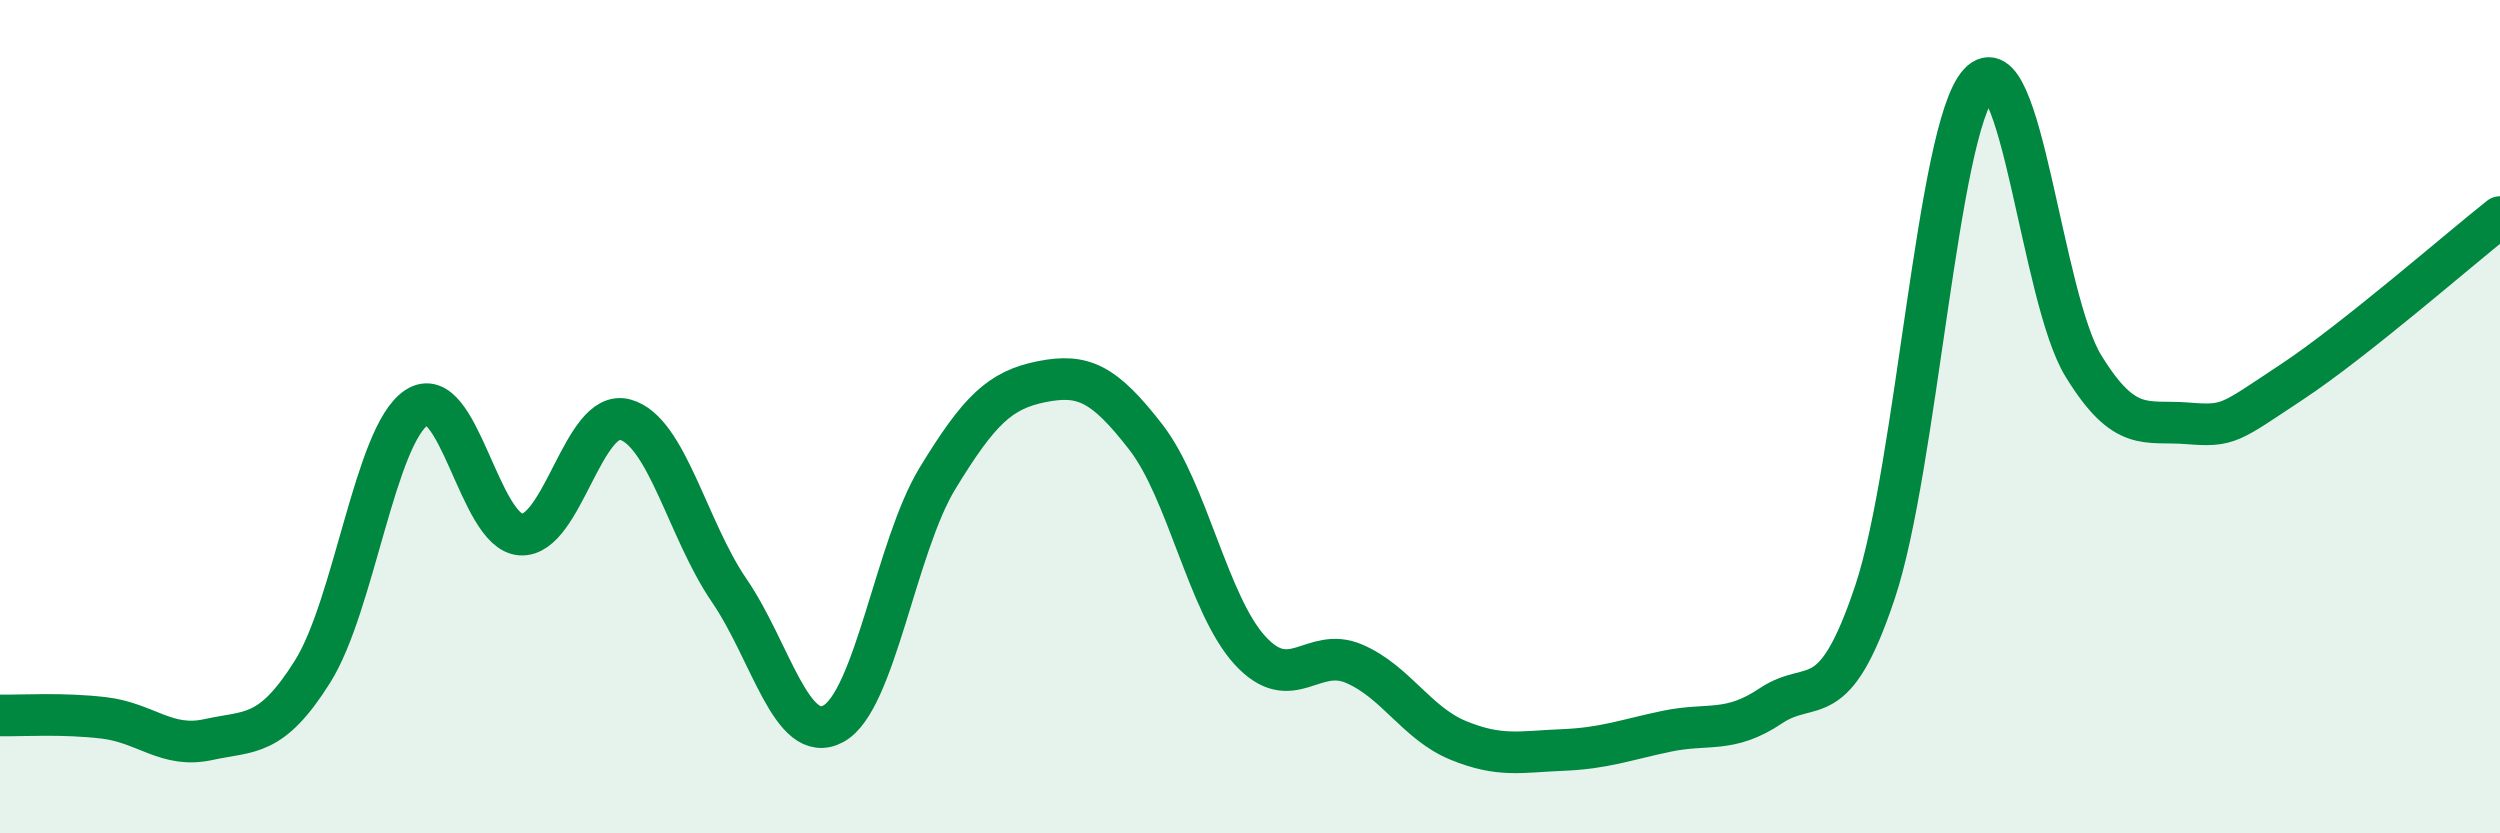
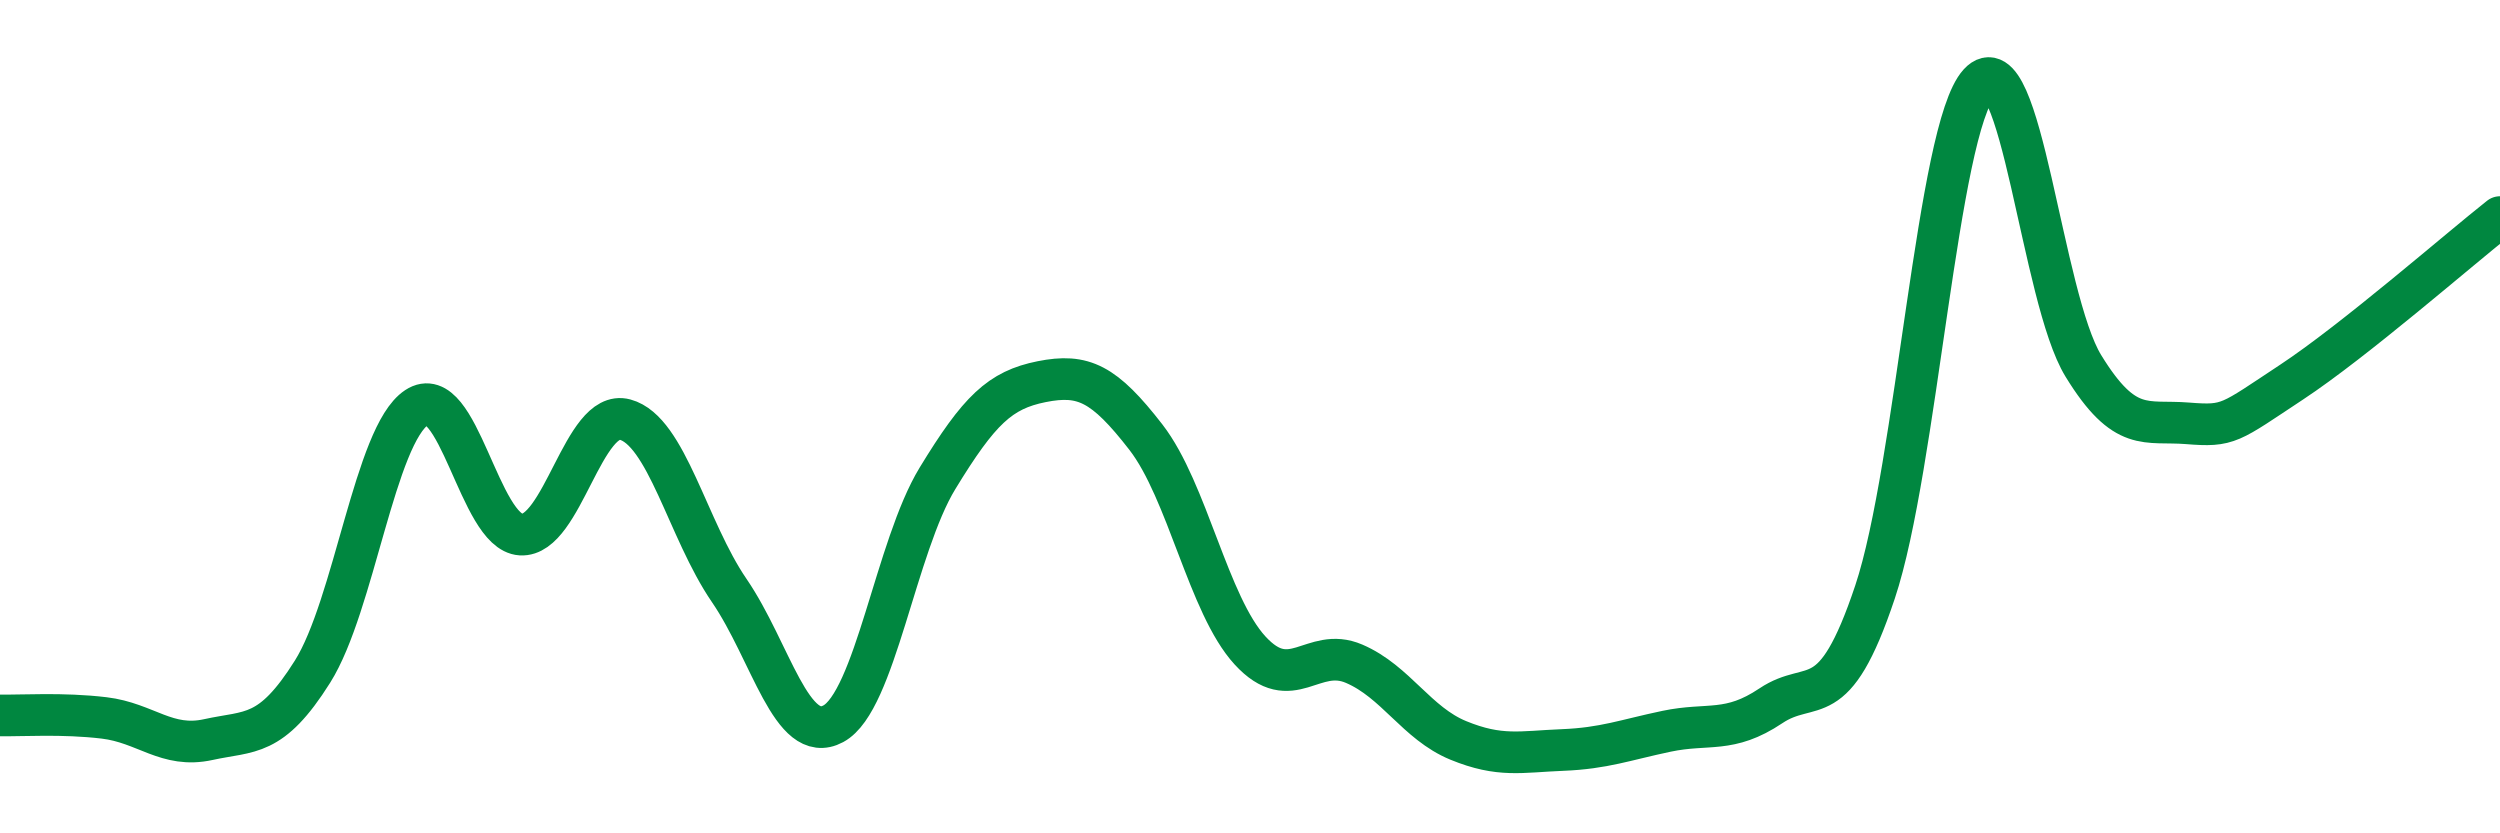
<svg xmlns="http://www.w3.org/2000/svg" width="60" height="20" viewBox="0 0 60 20">
-   <path d="M 0,17.17 C 0.5,17.18 1.5,17.11 2.5,17.23 C 3.5,17.35 4,17.97 5,17.75 C 6,17.53 6.5,17.71 7.5,16.12 C 8.5,14.53 9,10.44 10,9.78 C 11,9.12 11.5,12.77 12.5,12.83 C 13.5,12.89 14,9.8 15,10.07 C 16,10.34 16.5,12.71 17.5,14.17 C 18.5,15.63 19,17.91 20,17.37 C 21,16.83 21.5,13.12 22.5,11.48 C 23.5,9.84 24,9.36 25,9.16 C 26,8.96 26.5,9.2 27.5,10.49 C 28.5,11.78 29,14.52 30,15.61 C 31,16.7 31.5,15.5 32.5,15.93 C 33.5,16.36 34,17.36 35,17.77 C 36,18.18 36.5,18.04 37.5,18 C 38.5,17.96 39,17.76 40,17.55 C 41,17.34 41.5,17.61 42.5,16.94 C 43.5,16.27 44,17.2 45,14.21 C 46,11.22 46.5,3.09 47.5,2 C 48.5,0.91 49,7.15 50,8.78 C 51,10.41 51.5,10.08 52.5,10.16 C 53.5,10.24 53.5,10.16 55,9.17 C 56.5,8.18 59,6 60,5.21L60 20L0 20Z" fill="#008740" opacity="0.1" stroke-linecap="round" stroke-linejoin="round" />
  <path d="M 0,17.17 C 0.5,17.18 1.5,17.11 2.5,17.23 C 3.5,17.35 4,17.97 5,17.75 C 6,17.53 6.5,17.71 7.5,16.12 C 8.5,14.53 9,10.44 10,9.78 C 11,9.12 11.5,12.77 12.5,12.83 C 13.5,12.89 14,9.8 15,10.07 C 16,10.34 16.5,12.71 17.5,14.17 C 18.5,15.63 19,17.91 20,17.37 C 21,16.83 21.5,13.12 22.5,11.48 C 23.5,9.84 24,9.36 25,9.16 C 26,8.96 26.5,9.2 27.5,10.49 C 28.5,11.78 29,14.52 30,15.61 C 31,16.7 31.5,15.5 32.5,15.93 C 33.5,16.36 34,17.36 35,17.77 C 36,18.18 36.5,18.04 37.5,18 C 38.5,17.96 39,17.76 40,17.55 C 41,17.34 41.5,17.61 42.5,16.94 C 43.5,16.27 44,17.2 45,14.21 C 46,11.22 46.5,3.09 47.5,2 C 48.5,0.91 49,7.15 50,8.78 C 51,10.41 51.5,10.08 52.5,10.16 C 53.5,10.24 53.5,10.16 55,9.17 C 56.5,8.18 59,6 60,5.21" stroke="#008740" stroke-width="1" fill="none" stroke-linecap="round" stroke-linejoin="round" />
</svg>